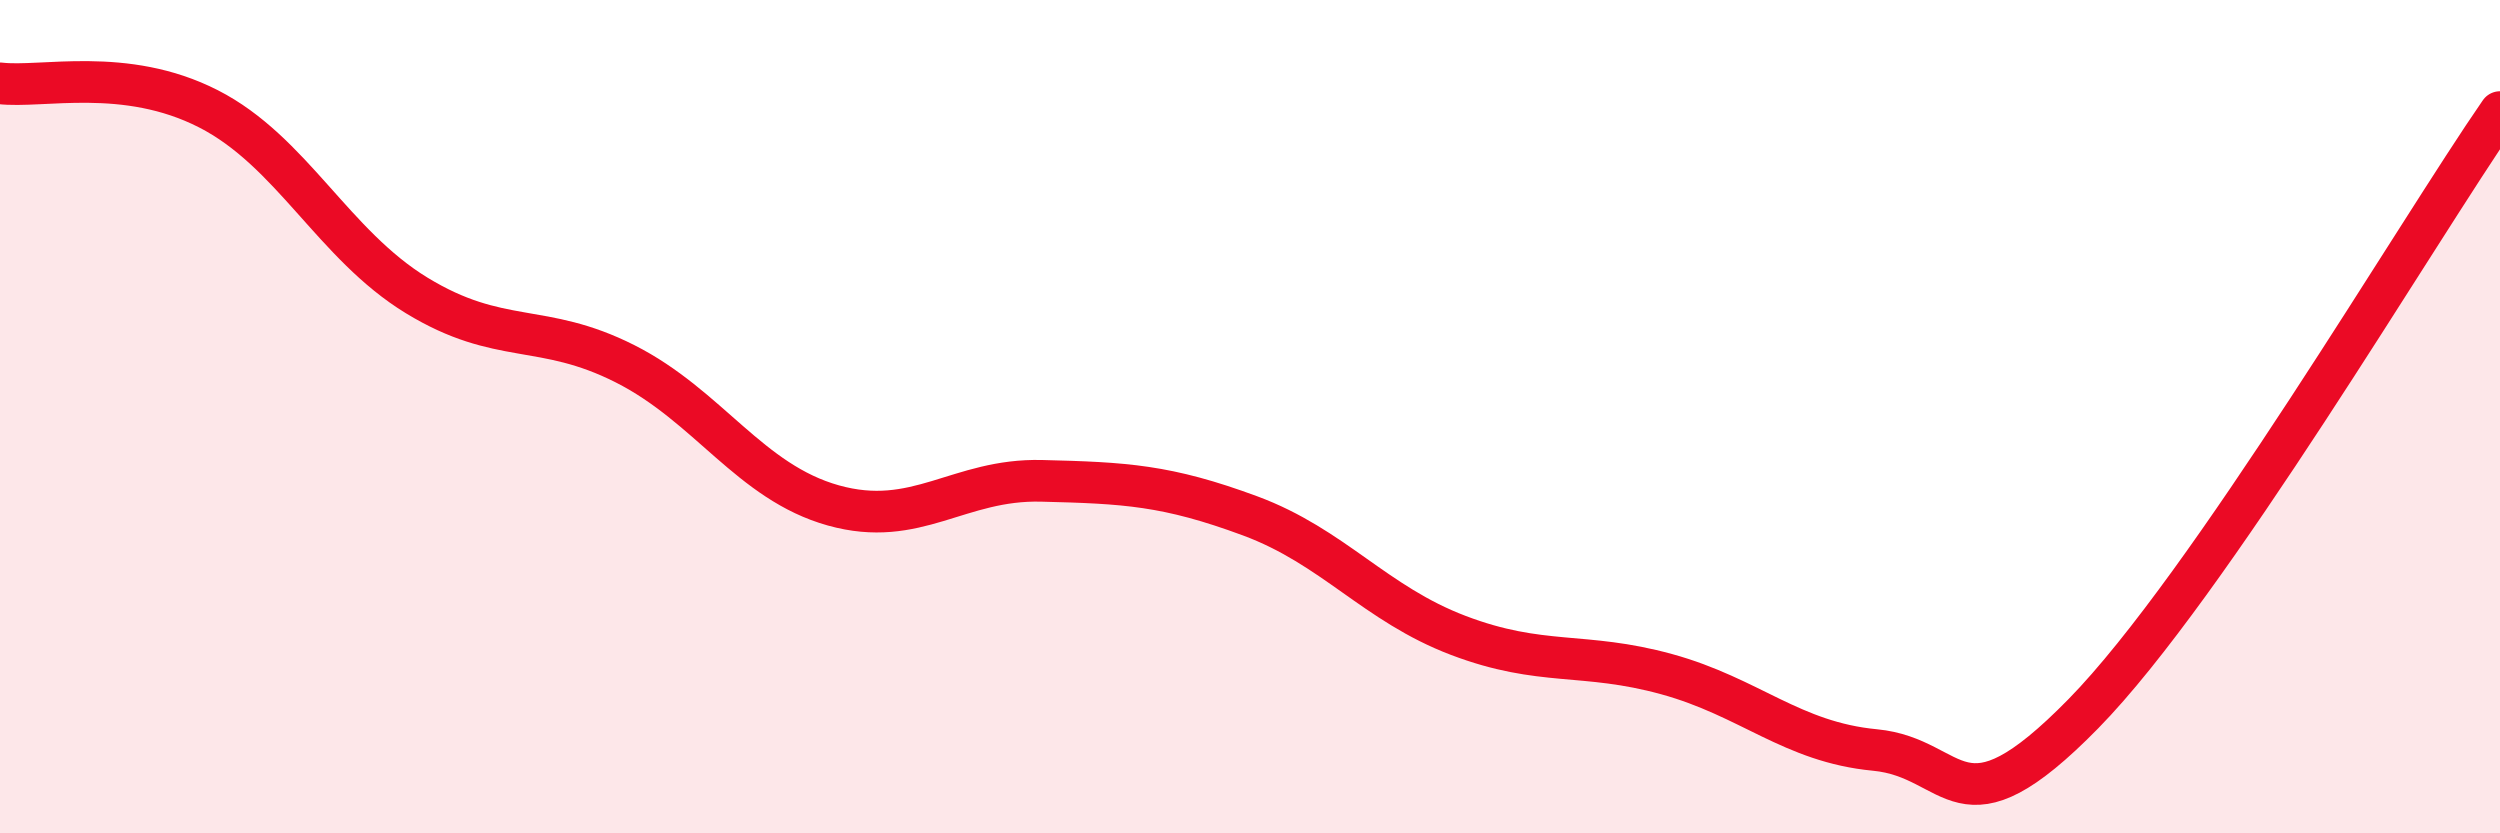
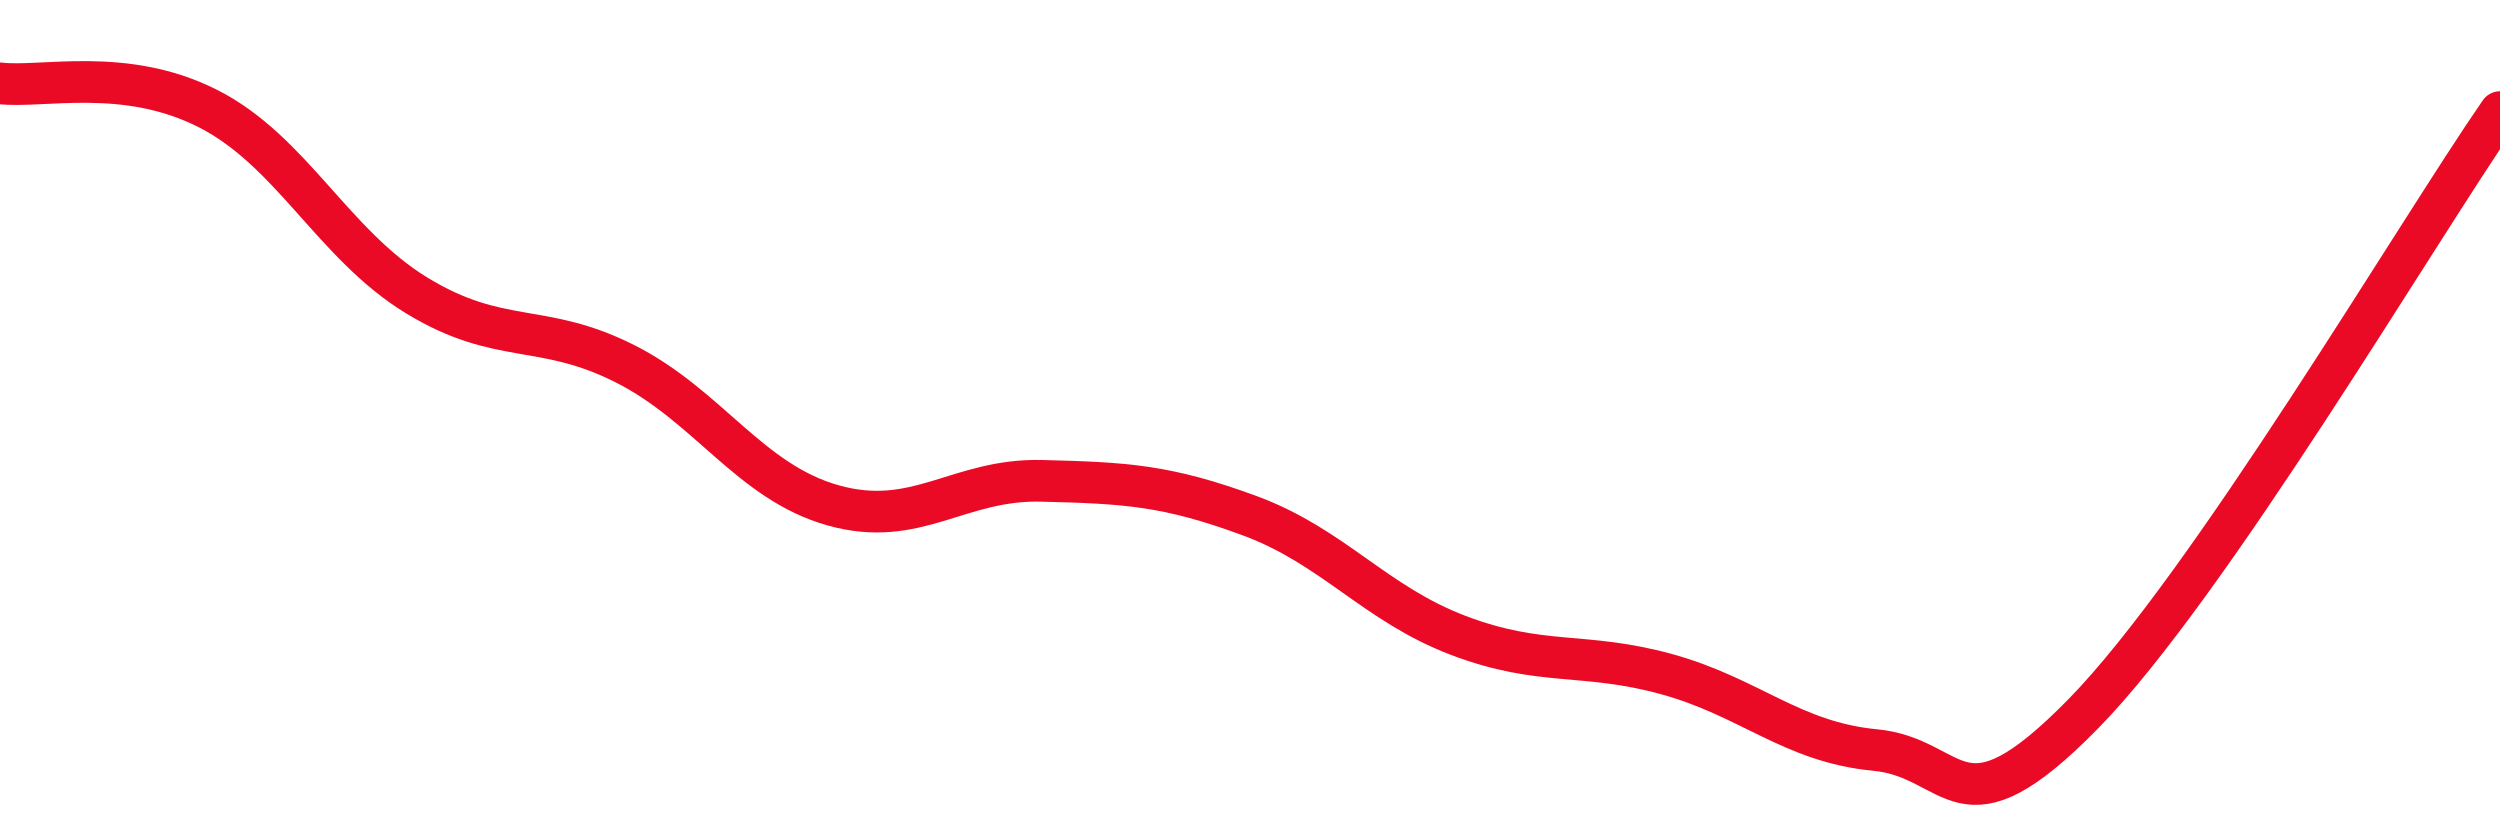
<svg xmlns="http://www.w3.org/2000/svg" width="60" height="20" viewBox="0 0 60 20">
-   <path d="M 0,2 C 1,2.12 3,1.59 5,2.61 C 7,3.63 8,5.87 10,7.09 C 12,8.31 13,7.72 15,8.73 C 17,9.74 18,11.57 20,12.13 C 22,12.69 23,11.49 25,11.54 C 27,11.59 28,11.64 30,12.38 C 32,13.12 33,14.49 35,15.25 C 37,16.01 38,15.63 40,16.18 C 42,16.73 43,17.81 45,18 C 47,18.19 47,20.19 50,17.13 C 53,14.07 58,5.58 60,2.69L60 20L0 20Z" fill="#EB0A25" opacity="0.1" stroke-linecap="round" stroke-linejoin="round" />
  <path d="M 0,2 C 1,2.12 3,1.59 5,2.61 C 7,3.63 8,5.87 10,7.09 C 12,8.31 13,7.72 15,8.73 C 17,9.74 18,11.57 20,12.13 C 22,12.69 23,11.49 25,11.54 C 27,11.59 28,11.64 30,12.38 C 32,13.12 33,14.49 35,15.25 C 37,16.01 38,15.63 40,16.18 C 42,16.73 43,17.81 45,18 C 47,18.19 47,20.19 50,17.13 C 53,14.07 58,5.58 60,2.69" stroke="#EB0A25" stroke-width="1" fill="none" stroke-linecap="round" stroke-linejoin="round" />
</svg>